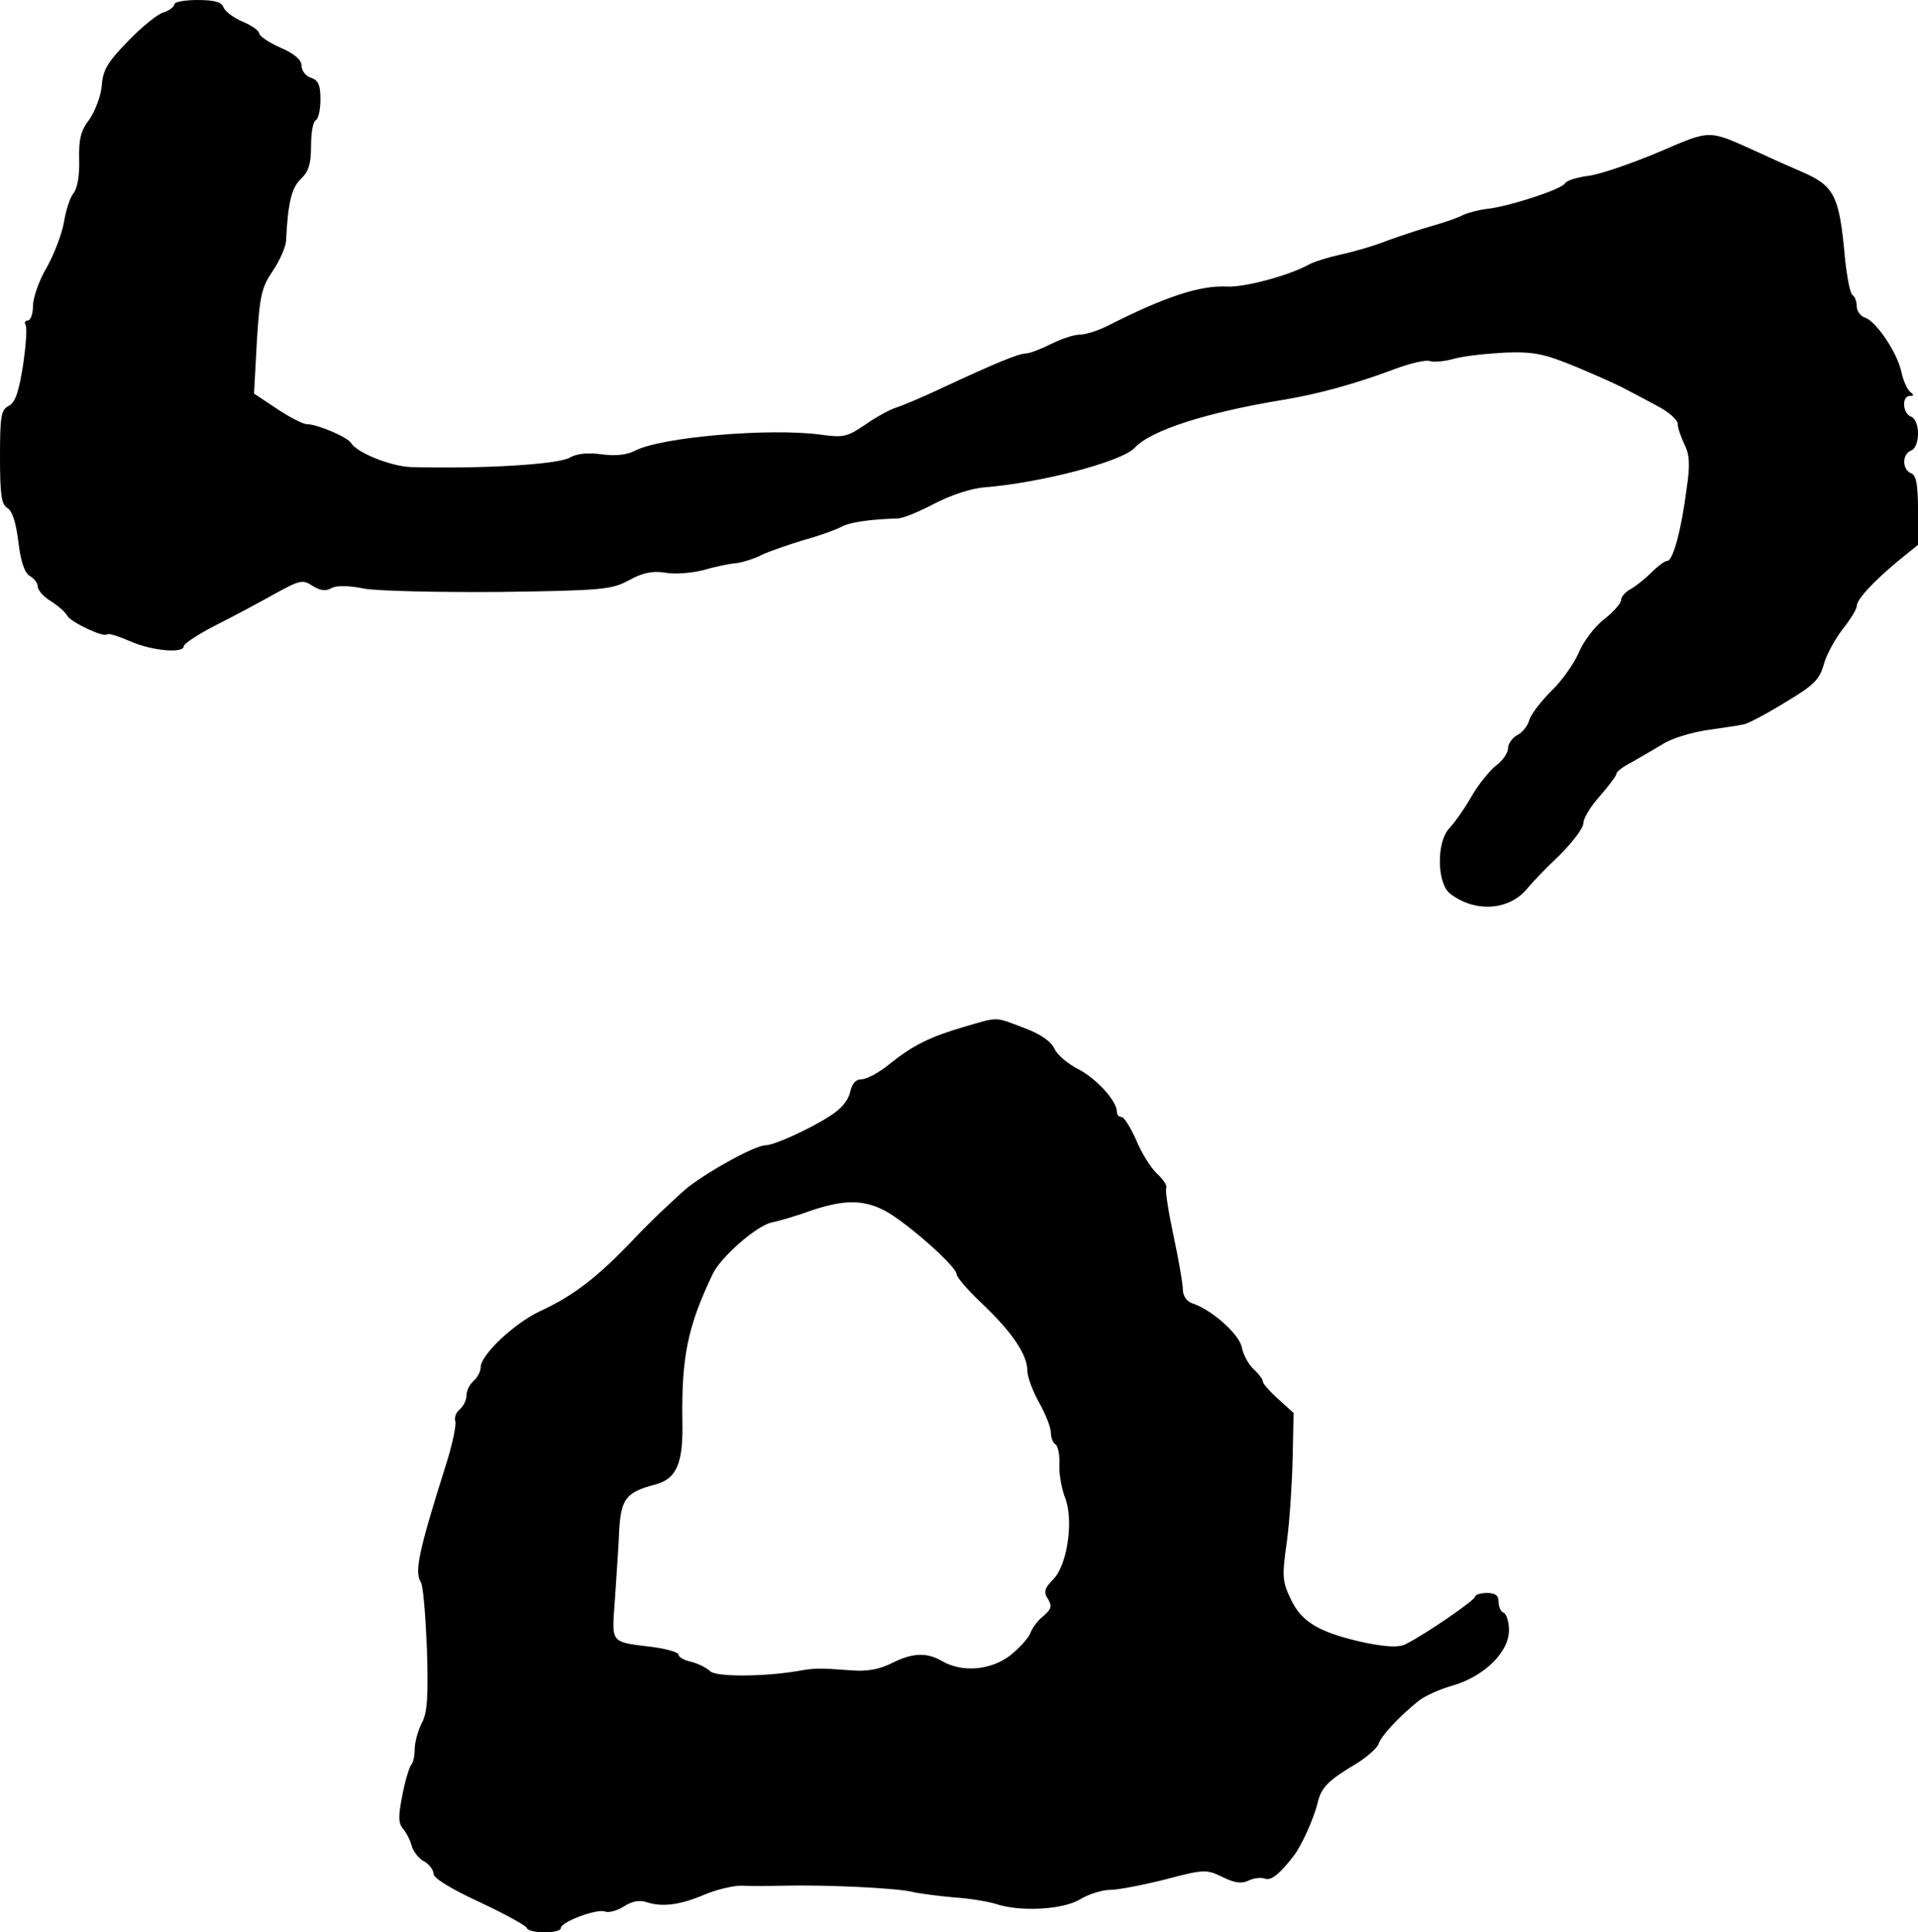
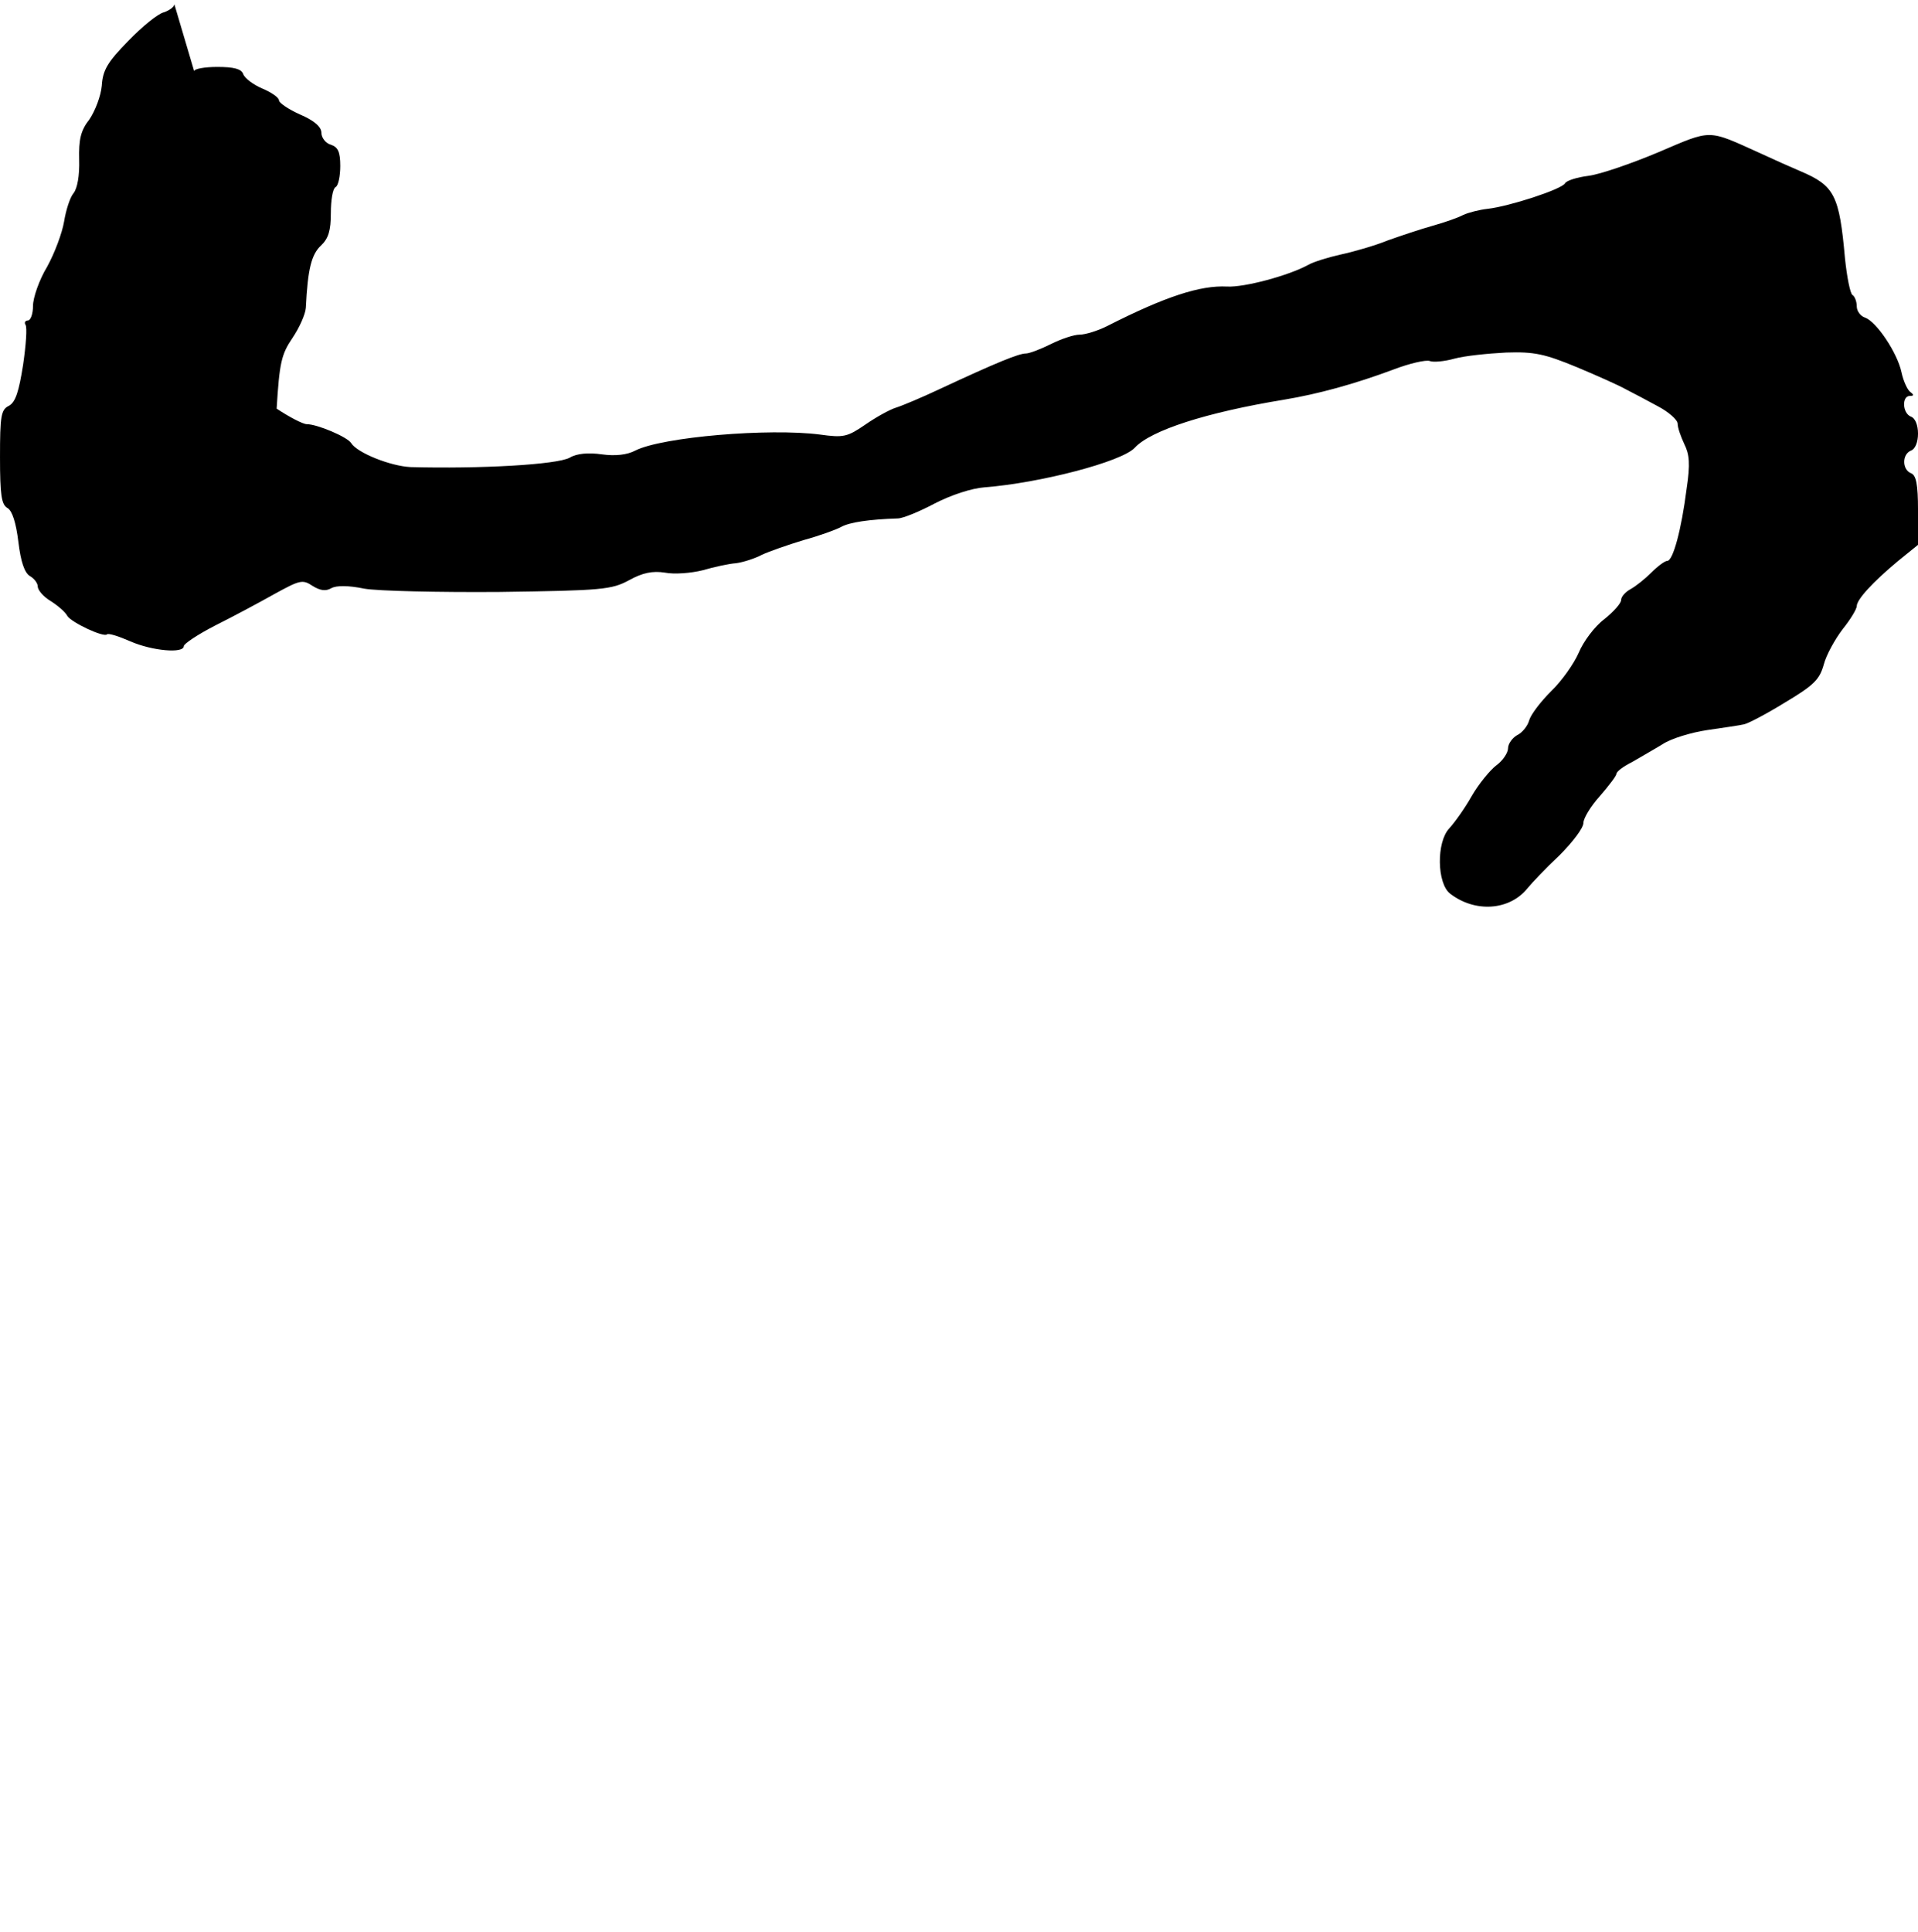
<svg xmlns="http://www.w3.org/2000/svg" version="1.0" width="407pt" height="410pt" viewBox="0 0 407 410" preserveAspectRatio="xMidYMid meet">
  <g transform="translate(0,410) scale(0.1,-0.1)" fill="#000000" stroke="none">
-     <path d="M370 4091 c0 -5 -10 -13 -22 -17 -13 -3 -47 -31 -76 -61 -44 -45 -54 -62 -56 -95 -2 -22 -14 -53 -26 -71 -19 -24 -23 -43 -22 -86 1 -34 -4 -61 -12 -71 -7 -8 -16 -35 -20 -60 -4 -24 -20 -67 -36 -96 -17 -28 -30 -66 -30 -83 0 -17 -5 -31 -11 -31 -5 0 -8 -4 -5 -9 4 -5 1 -44 -5 -85 -9 -57 -16 -79 -30 -87 -17 -8 -19 -22 -19 -109 0 -80 3 -101 16 -108 10 -6 18 -31 23 -72 5 -42 13 -65 24 -72 9 -5 17 -15 17 -22 0 -8 12 -22 27 -31 16 -10 32 -24 36 -32 9 -14 77 -46 84 -39 3 3 25 -4 50 -15 46 -20 113 -26 113 -10 0 5 30 25 67 44 38 19 94 49 126 67 53 29 59 31 80 17 16 -10 28 -12 40 -5 11 6 36 6 70 -1 28 -5 158 -8 287 -7 219 3 238 5 275 25 29 16 50 20 76 16 20 -4 56 -1 80 5 24 7 56 14 71 15 15 2 40 10 55 18 15 7 55 21 88 31 33 9 69 22 80 28 18 10 60 16 120 18 11 0 47 15 79 32 35 18 78 32 105 34 117 9 291 54 319 84 34 37 152 75 317 102 72 12 149 33 232 64 34 13 69 21 77 18 7 -3 31 -1 52 5 22 6 71 11 110 13 60 2 82 -3 150 -31 43 -18 90 -39 104 -47 14 -7 44 -23 68 -36 23 -12 42 -29 42 -37 0 -9 7 -28 14 -43 11 -22 13 -42 5 -95 -11 -87 -29 -153 -41 -153 -5 0 -20 -11 -34 -25 -13 -13 -33 -29 -44 -35 -11 -6 -20 -16 -20 -23 0 -7 -16 -25 -36 -41 -20 -15 -44 -47 -54 -71 -10 -23 -36 -60 -58 -81 -22 -22 -43 -49 -47 -62 -3 -12 -15 -27 -26 -32 -10 -6 -19 -18 -19 -28 0 -9 -11 -26 -25 -36 -13 -10 -37 -39 -52 -65 -14 -25 -36 -56 -48 -69 -27 -29 -26 -116 2 -138 53 -41 126 -36 164 11 9 11 39 43 68 70 28 28 51 58 51 69 0 10 16 36 35 57 19 22 35 43 35 47 0 5 15 16 33 25 17 10 47 27 65 38 18 12 61 25 95 30 34 5 69 10 77 12 8 1 48 22 87 46 62 37 74 49 83 81 5 20 24 54 40 75 17 21 30 43 30 49 0 14 34 51 88 96 l42 34 0 73 c0 56 -4 75 -15 79 -19 8 -19 40 0 48 9 3 15 18 15 36 0 18 -6 33 -15 36 -18 7 -20 44 -2 44 8 0 9 2 1 8 -6 4 -15 23 -19 42 -9 42 -53 107 -77 116 -10 3 -18 14 -18 24 0 10 -4 21 -9 24 -5 3 -12 39 -16 78 -12 134 -22 154 -95 185 -19 8 -57 25 -85 38 -113 51 -101 51 -216 2 -57 -24 -124 -47 -148 -50 -24 -3 -47 -10 -50 -16 -8 -13 -119 -49 -164 -54 -18 -2 -41 -8 -52 -13 -11 -6 -40 -16 -65 -23 -25 -7 -67 -21 -95 -31 -27 -11 -72 -24 -100 -30 -27 -6 -59 -16 -69 -22 -42 -23 -136 -48 -172 -46 -57 3 -131 -21 -255 -84 -20 -10 -46 -18 -58 -18 -12 0 -39 -9 -61 -20 -22 -11 -46 -20 -53 -20 -15 0 -62 -19 -182 -75 -38 -18 -81 -36 -94 -40 -13 -4 -42 -20 -65 -36 -38 -26 -46 -28 -96 -21 -108 14 -335 -5 -392 -34 -17 -9 -42 -12 -71 -8 -28 4 -53 2 -68 -7 -27 -15 -191 -24 -338 -20 -42 2 -113 30 -126 51 -8 13 -72 40 -94 40 -8 0 -37 15 -64 33 l-48 32 6 110 c6 97 10 115 33 149 15 22 28 51 29 65 4 83 12 113 32 132 16 15 21 32 21 69 0 27 4 52 10 55 6 3 10 24 10 45 0 30 -5 40 -20 45 -11 3 -20 15 -20 25 0 13 -15 26 -45 39 -25 11 -45 25 -45 30 0 6 -16 17 -35 25 -19 8 -38 22 -41 31 -4 11 -20 15 -55 15 -27 0 -49 -4 -49 -9z" />
-     <path d="M2045 1921 c-71 -21 -107 -38 -159 -80 -21 -17 -47 -31 -58 -31 -12 0 -20 -9 -24 -27 -4 -18 -19 -36 -43 -51 -45 -29 -119 -62 -136 -62 -22 0 -117 -52 -165 -89 -24 -20 -76 -69 -114 -109 -78 -82 -128 -121 -202 -155 -54 -26 -124 -92 -124 -118 0 -9 -7 -22 -15 -29 -8 -7 -15 -20 -15 -30 0 -10 -6 -23 -14 -30 -8 -6 -12 -17 -10 -25 3 -7 -6 -51 -21 -97 -56 -178 -66 -223 -52 -245 5 -7 10 -71 13 -142 3 -101 1 -135 -11 -157 -8 -16 -15 -41 -15 -55 0 -14 -3 -29 -7 -33 -4 -4 -13 -33 -19 -64 -9 -45 -9 -60 1 -72 7 -8 16 -25 19 -38 4 -12 16 -27 27 -32 10 -6 19 -18 19 -26 0 -9 37 -32 98 -60 53 -25 99 -50 100 -55 5 -12 72 -12 72 0 0 13 77 42 94 35 8 -3 26 2 40 11 17 11 33 14 48 9 34 -11 71 -6 123 16 26 11 61 19 78 19 18 -1 59 -1 92 0 90 2 236 -5 270 -13 17 -4 57 -9 90 -12 33 -2 73 -9 89 -14 51 -17 142 -12 178 10 18 11 47 20 63 20 17 0 69 10 117 22 83 22 88 22 123 5 26 -13 41 -14 55 -7 10 5 25 7 34 4 13 -5 31 9 61 48 16 20 43 79 51 113 8 33 22 47 84 84 22 14 42 32 45 40 5 17 43 58 84 91 13 11 46 26 75 34 67 20 119 72 118 118 0 18 -6 34 -11 36 -6 2 -11 12 -11 23 0 14 -7 19 -25 19 -14 0 -25 -4 -25 -8 0 -7 -101 -77 -146 -100 -15 -8 -38 -7 -85 2 -97 21 -136 43 -159 91 -19 39 -20 49 -9 126 6 46 11 126 12 177 l2 94 -32 29 c-18 16 -33 33 -33 37 0 5 -9 17 -19 26 -11 10 -23 31 -26 48 -7 29 -65 80 -106 93 -11 4 -19 16 -19 29 0 12 -9 64 -20 115 -11 52 -18 97 -15 101 2 4 -6 17 -20 30 -13 12 -33 44 -44 71 -12 27 -26 49 -31 49 -6 0 -10 5 -10 11 0 23 -43 70 -81 90 -22 11 -45 30 -51 43 -7 16 -30 32 -65 45 -64 24 -52 24 -128 2z m-167 -390 c45 -24 152 -118 152 -135 0 -6 25 -35 55 -63 62 -59 95 -107 95 -141 0 -13 11 -43 25 -68 14 -25 25 -53 25 -64 0 -10 4 -21 10 -25 5 -3 9 -22 8 -43 -1 -20 5 -50 11 -67 20 -46 7 -143 -23 -175 -20 -20 -22 -28 -12 -43 9 -15 7 -21 -10 -36 -12 -9 -24 -26 -28 -37 -4 -10 -23 -31 -43 -47 -41 -31 -101 -36 -143 -12 -34 20 -64 18 -108 -4 -26 -13 -52 -18 -87 -15 -68 5 -75 5 -115 -2 -73 -12 -171 -12 -183 0 -7 7 -25 16 -40 20 -15 3 -27 10 -27 15 0 5 -24 12 -52 16 -95 12 -90 5 -83 103 3 48 8 114 9 146 4 66 15 80 76 96 46 12 60 45 58 135 -2 135 11 201 65 313 17 35 92 101 124 108 15 3 53 14 83 25 71 24 112 24 158 0z" />
+     <path d="M370 4091 c0 -5 -10 -13 -22 -17 -13 -3 -47 -31 -76 -61 -44 -45 -54 -62 -56 -95 -2 -22 -14 -53 -26 -71 -19 -24 -23 -43 -22 -86 1 -34 -4 -61 -12 -71 -7 -8 -16 -35 -20 -60 -4 -24 -20 -67 -36 -96 -17 -28 -30 -66 -30 -83 0 -17 -5 -31 -11 -31 -5 0 -8 -4 -5 -9 4 -5 1 -44 -5 -85 -9 -57 -16 -79 -30 -87 -17 -8 -19 -22 -19 -109 0 -80 3 -101 16 -108 10 -6 18 -31 23 -72 5 -42 13 -65 24 -72 9 -5 17 -15 17 -22 0 -8 12 -22 27 -31 16 -10 32 -24 36 -32 9 -14 77 -46 84 -39 3 3 25 -4 50 -15 46 -20 113 -26 113 -10 0 5 30 25 67 44 38 19 94 49 126 67 53 29 59 31 80 17 16 -10 28 -12 40 -5 11 6 36 6 70 -1 28 -5 158 -8 287 -7 219 3 238 5 275 25 29 16 50 20 76 16 20 -4 56 -1 80 5 24 7 56 14 71 15 15 2 40 10 55 18 15 7 55 21 88 31 33 9 69 22 80 28 18 10 60 16 120 18 11 0 47 15 79 32 35 18 78 32 105 34 117 9 291 54 319 84 34 37 152 75 317 102 72 12 149 33 232 64 34 13 69 21 77 18 7 -3 31 -1 52 5 22 6 71 11 110 13 60 2 82 -3 150 -31 43 -18 90 -39 104 -47 14 -7 44 -23 68 -36 23 -12 42 -29 42 -37 0 -9 7 -28 14 -43 11 -22 13 -42 5 -95 -11 -87 -29 -153 -41 -153 -5 0 -20 -11 -34 -25 -13 -13 -33 -29 -44 -35 -11 -6 -20 -16 -20 -23 0 -7 -16 -25 -36 -41 -20 -15 -44 -47 -54 -71 -10 -23 -36 -60 -58 -81 -22 -22 -43 -49 -47 -62 -3 -12 -15 -27 -26 -32 -10 -6 -19 -18 -19 -28 0 -9 -11 -26 -25 -36 -13 -10 -37 -39 -52 -65 -14 -25 -36 -56 -48 -69 -27 -29 -26 -116 2 -138 53 -41 126 -36 164 11 9 11 39 43 68 70 28 28 51 58 51 69 0 10 16 36 35 57 19 22 35 43 35 47 0 5 15 16 33 25 17 10 47 27 65 38 18 12 61 25 95 30 34 5 69 10 77 12 8 1 48 22 87 46 62 37 74 49 83 81 5 20 24 54 40 75 17 21 30 43 30 49 0 14 34 51 88 96 l42 34 0 73 c0 56 -4 75 -15 79 -19 8 -19 40 0 48 9 3 15 18 15 36 0 18 -6 33 -15 36 -18 7 -20 44 -2 44 8 0 9 2 1 8 -6 4 -15 23 -19 42 -9 42 -53 107 -77 116 -10 3 -18 14 -18 24 0 10 -4 21 -9 24 -5 3 -12 39 -16 78 -12 134 -22 154 -95 185 -19 8 -57 25 -85 38 -113 51 -101 51 -216 2 -57 -24 -124 -47 -148 -50 -24 -3 -47 -10 -50 -16 -8 -13 -119 -49 -164 -54 -18 -2 -41 -8 -52 -13 -11 -6 -40 -16 -65 -23 -25 -7 -67 -21 -95 -31 -27 -11 -72 -24 -100 -30 -27 -6 -59 -16 -69 -22 -42 -23 -136 -48 -172 -46 -57 3 -131 -21 -255 -84 -20 -10 -46 -18 -58 -18 -12 0 -39 -9 -61 -20 -22 -11 -46 -20 -53 -20 -15 0 -62 -19 -182 -75 -38 -18 -81 -36 -94 -40 -13 -4 -42 -20 -65 -36 -38 -26 -46 -28 -96 -21 -108 14 -335 -5 -392 -34 -17 -9 -42 -12 -71 -8 -28 4 -53 2 -68 -7 -27 -15 -191 -24 -338 -20 -42 2 -113 30 -126 51 -8 13 -72 40 -94 40 -8 0 -37 15 -64 33 c6 97 10 115 33 149 15 22 28 51 29 65 4 83 12 113 32 132 16 15 21 32 21 69 0 27 4 52 10 55 6 3 10 24 10 45 0 30 -5 40 -20 45 -11 3 -20 15 -20 25 0 13 -15 26 -45 39 -25 11 -45 25 -45 30 0 6 -16 17 -35 25 -19 8 -38 22 -41 31 -4 11 -20 15 -55 15 -27 0 -49 -4 -49 -9z" />
  </g>
</svg>